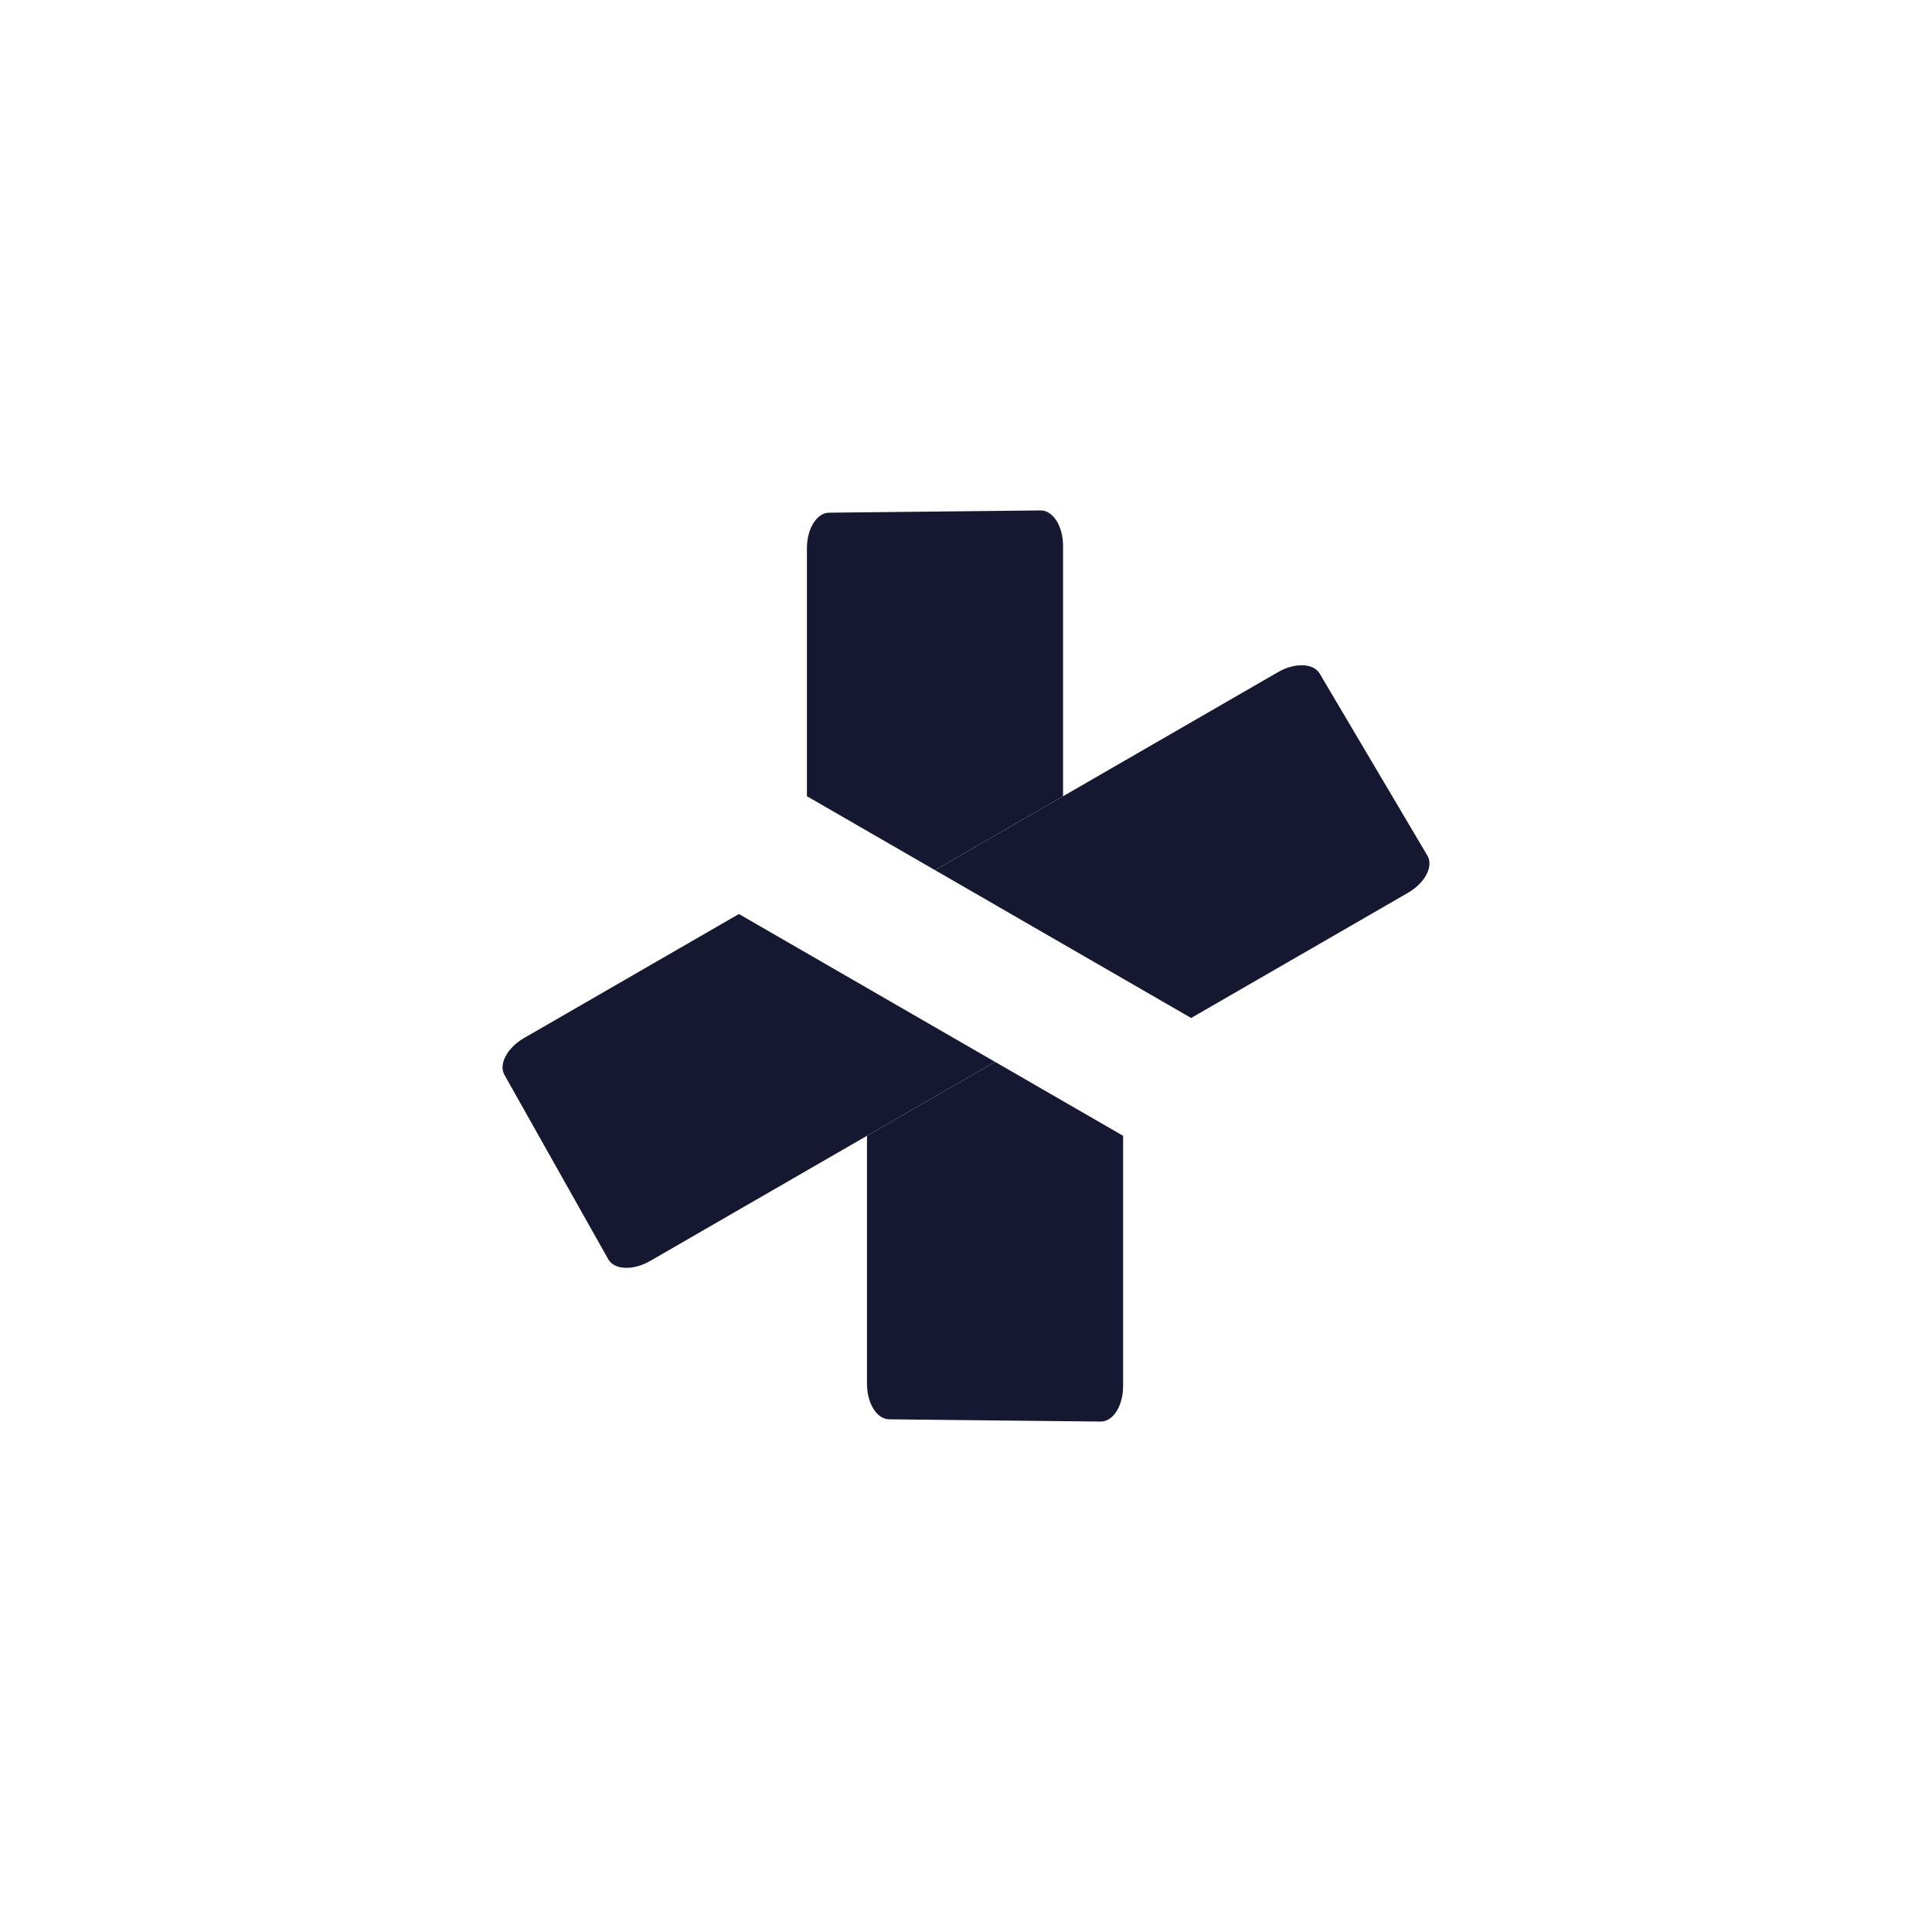
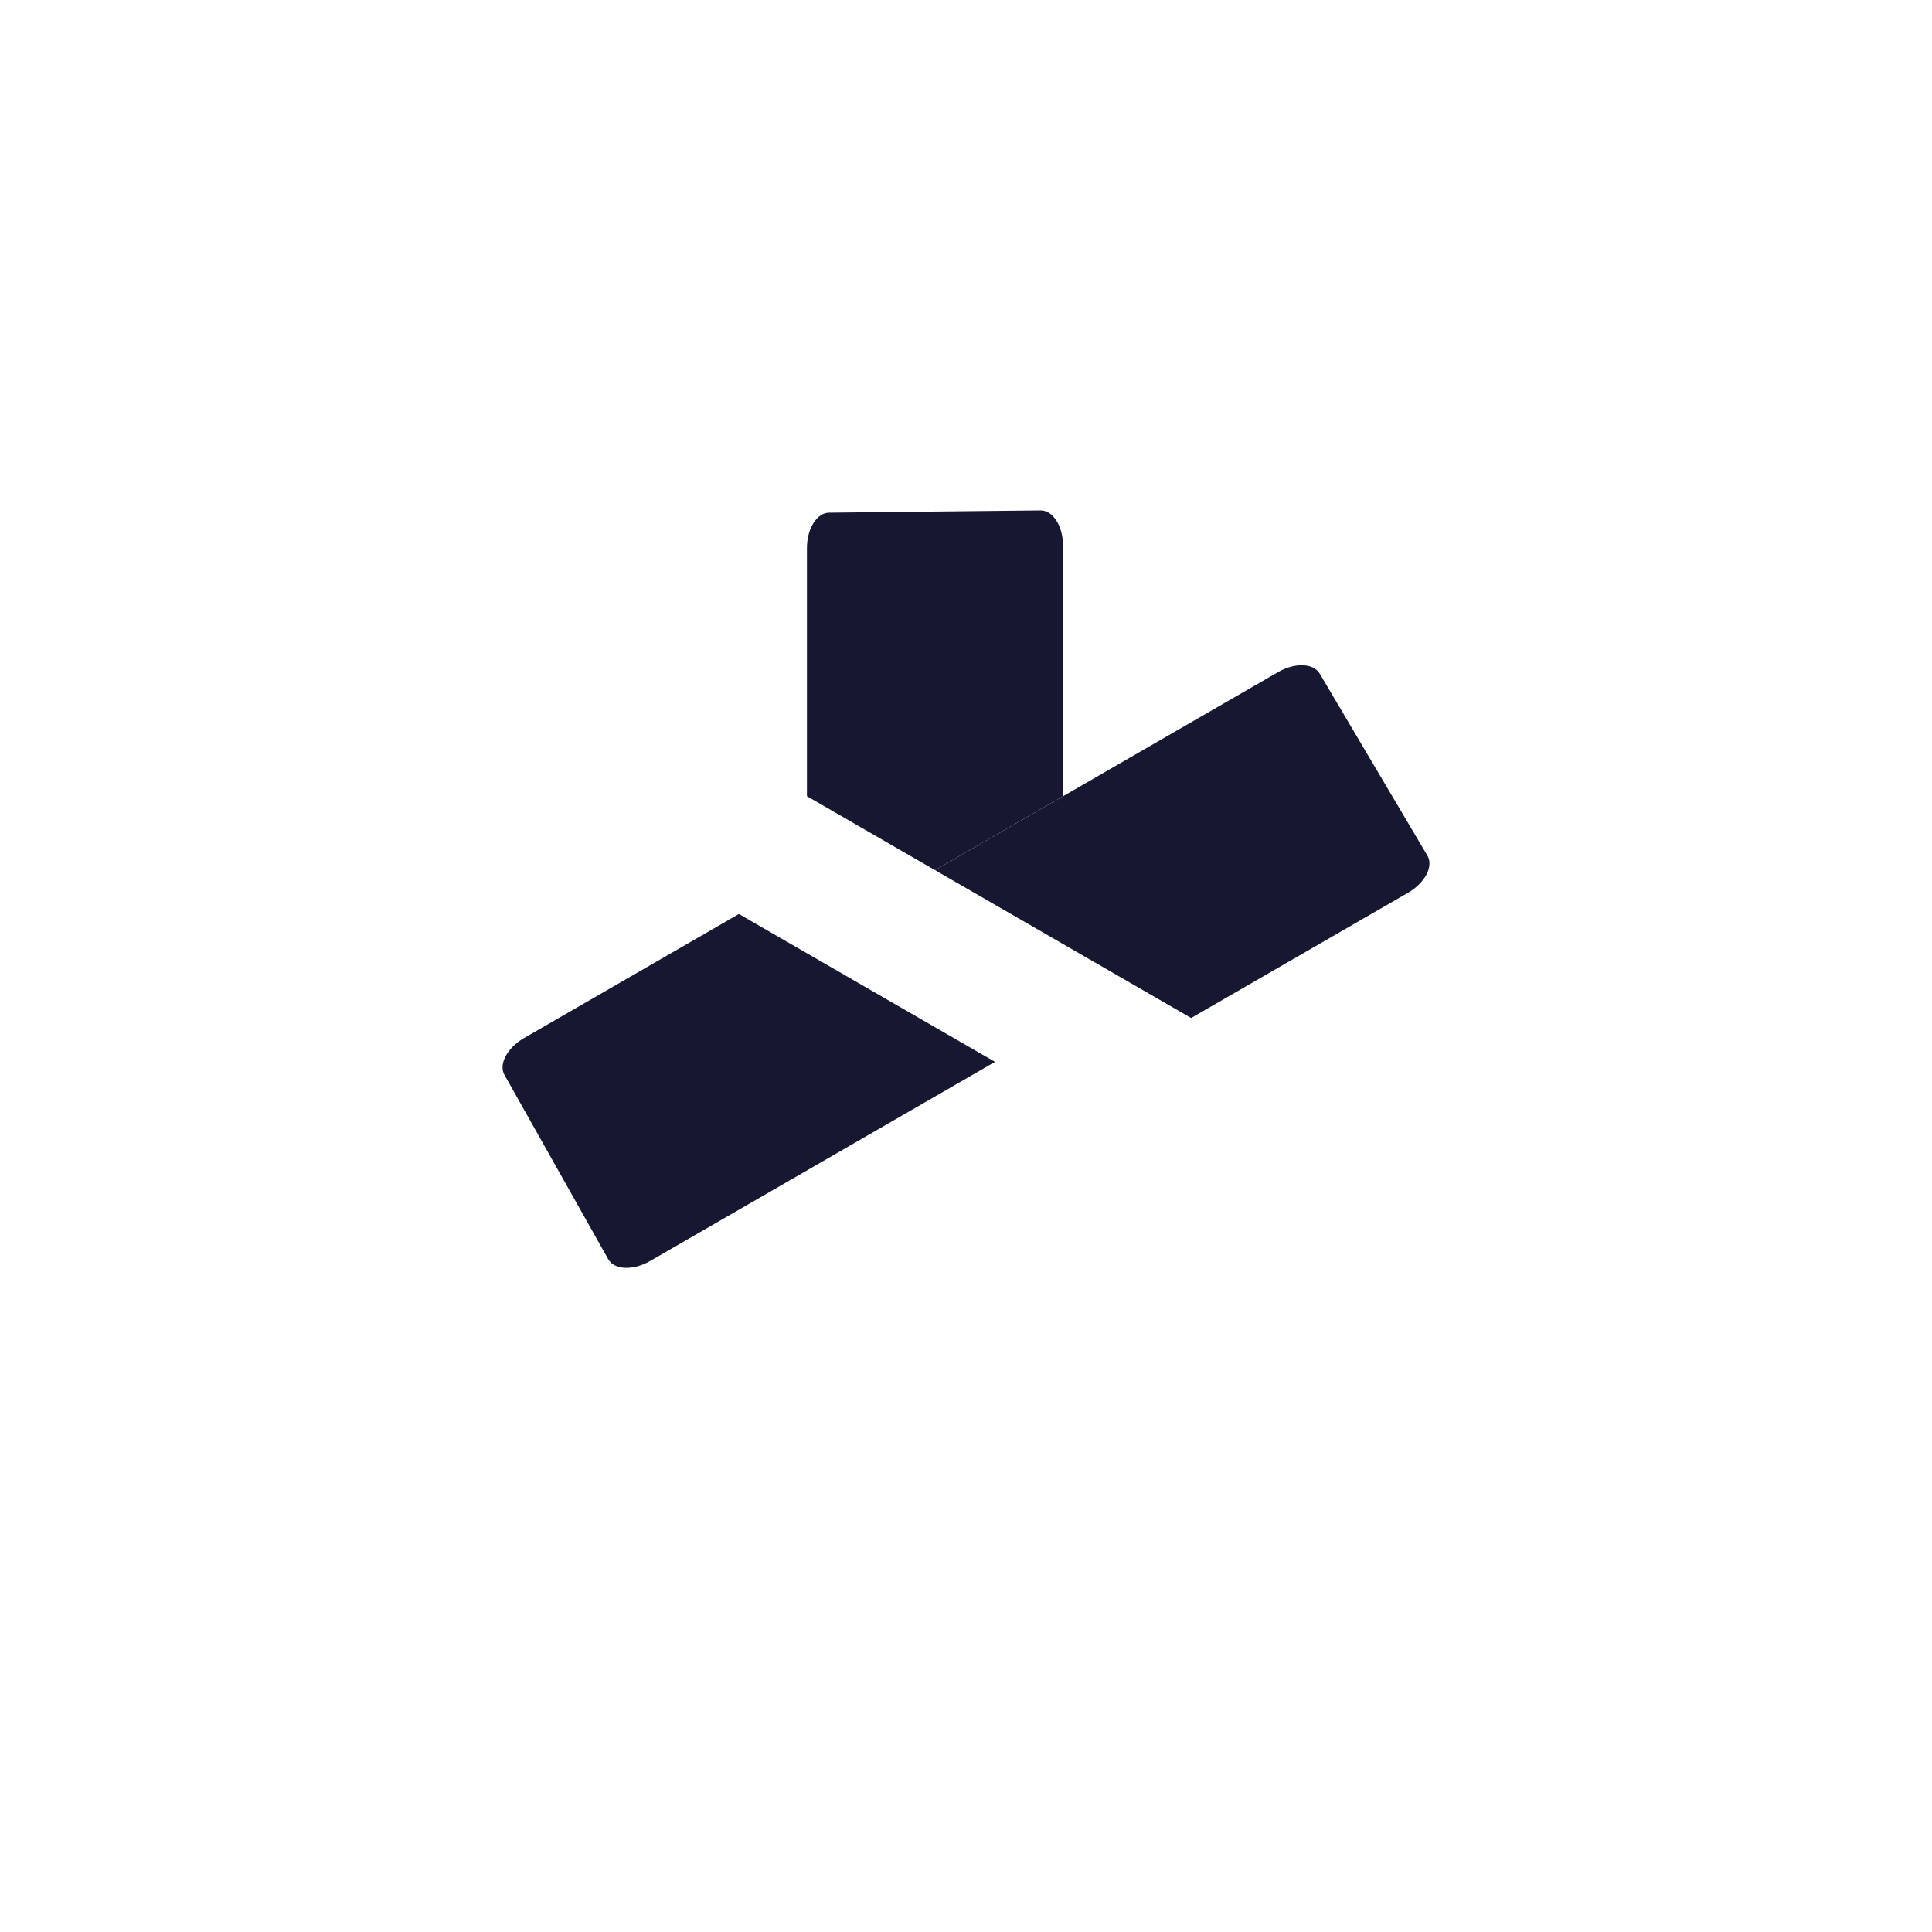
<svg xmlns="http://www.w3.org/2000/svg" id="Layer_1" version="1.1" viewBox="0 0 600 600">
  <defs>
    <style>
      .st0 {
        fill: #161831;
      }
    </style>
  </defs>
  <path class="st0" d="M330.14,247.27v-77.76c0-6.1-3.13-11.03-6.96-10.99l-65.71.7c-3.8.04-6.87,4.95-6.87,10.99v77.06s39.77,22.96,39.77,22.96l39.77-22.96Z" />
-   <path class="st0" d="M269.25,352.73v77.06c0,6.04,3.07,10.95,6.87,10.99l65.71.7c3.84.04,6.96-4.89,6.96-10.99v-77.76s-39.77-22.96-39.77-22.96l-39.77,22.96Z" />
  <path class="st0" d="M369.91,316.15l67.35-38.88c5.28-3.05,7.99-8.22,6.04-11.53l-33.46-56.55c-1.94-3.27-7.72-3.47-12.95-.45l-66.74,38.53-39.77,22.96,79.54,45.92Z" />
  <path class="st0" d="M229.48,283.85l-66.74,38.53c-5.23,3.02-7.95,8.13-6.08,11.44l32.24,57.25c1.88,3.34,7.72,3.58,13,.54l67.34-38.88,39.77-22.96-79.54-45.92Z" />
</svg>